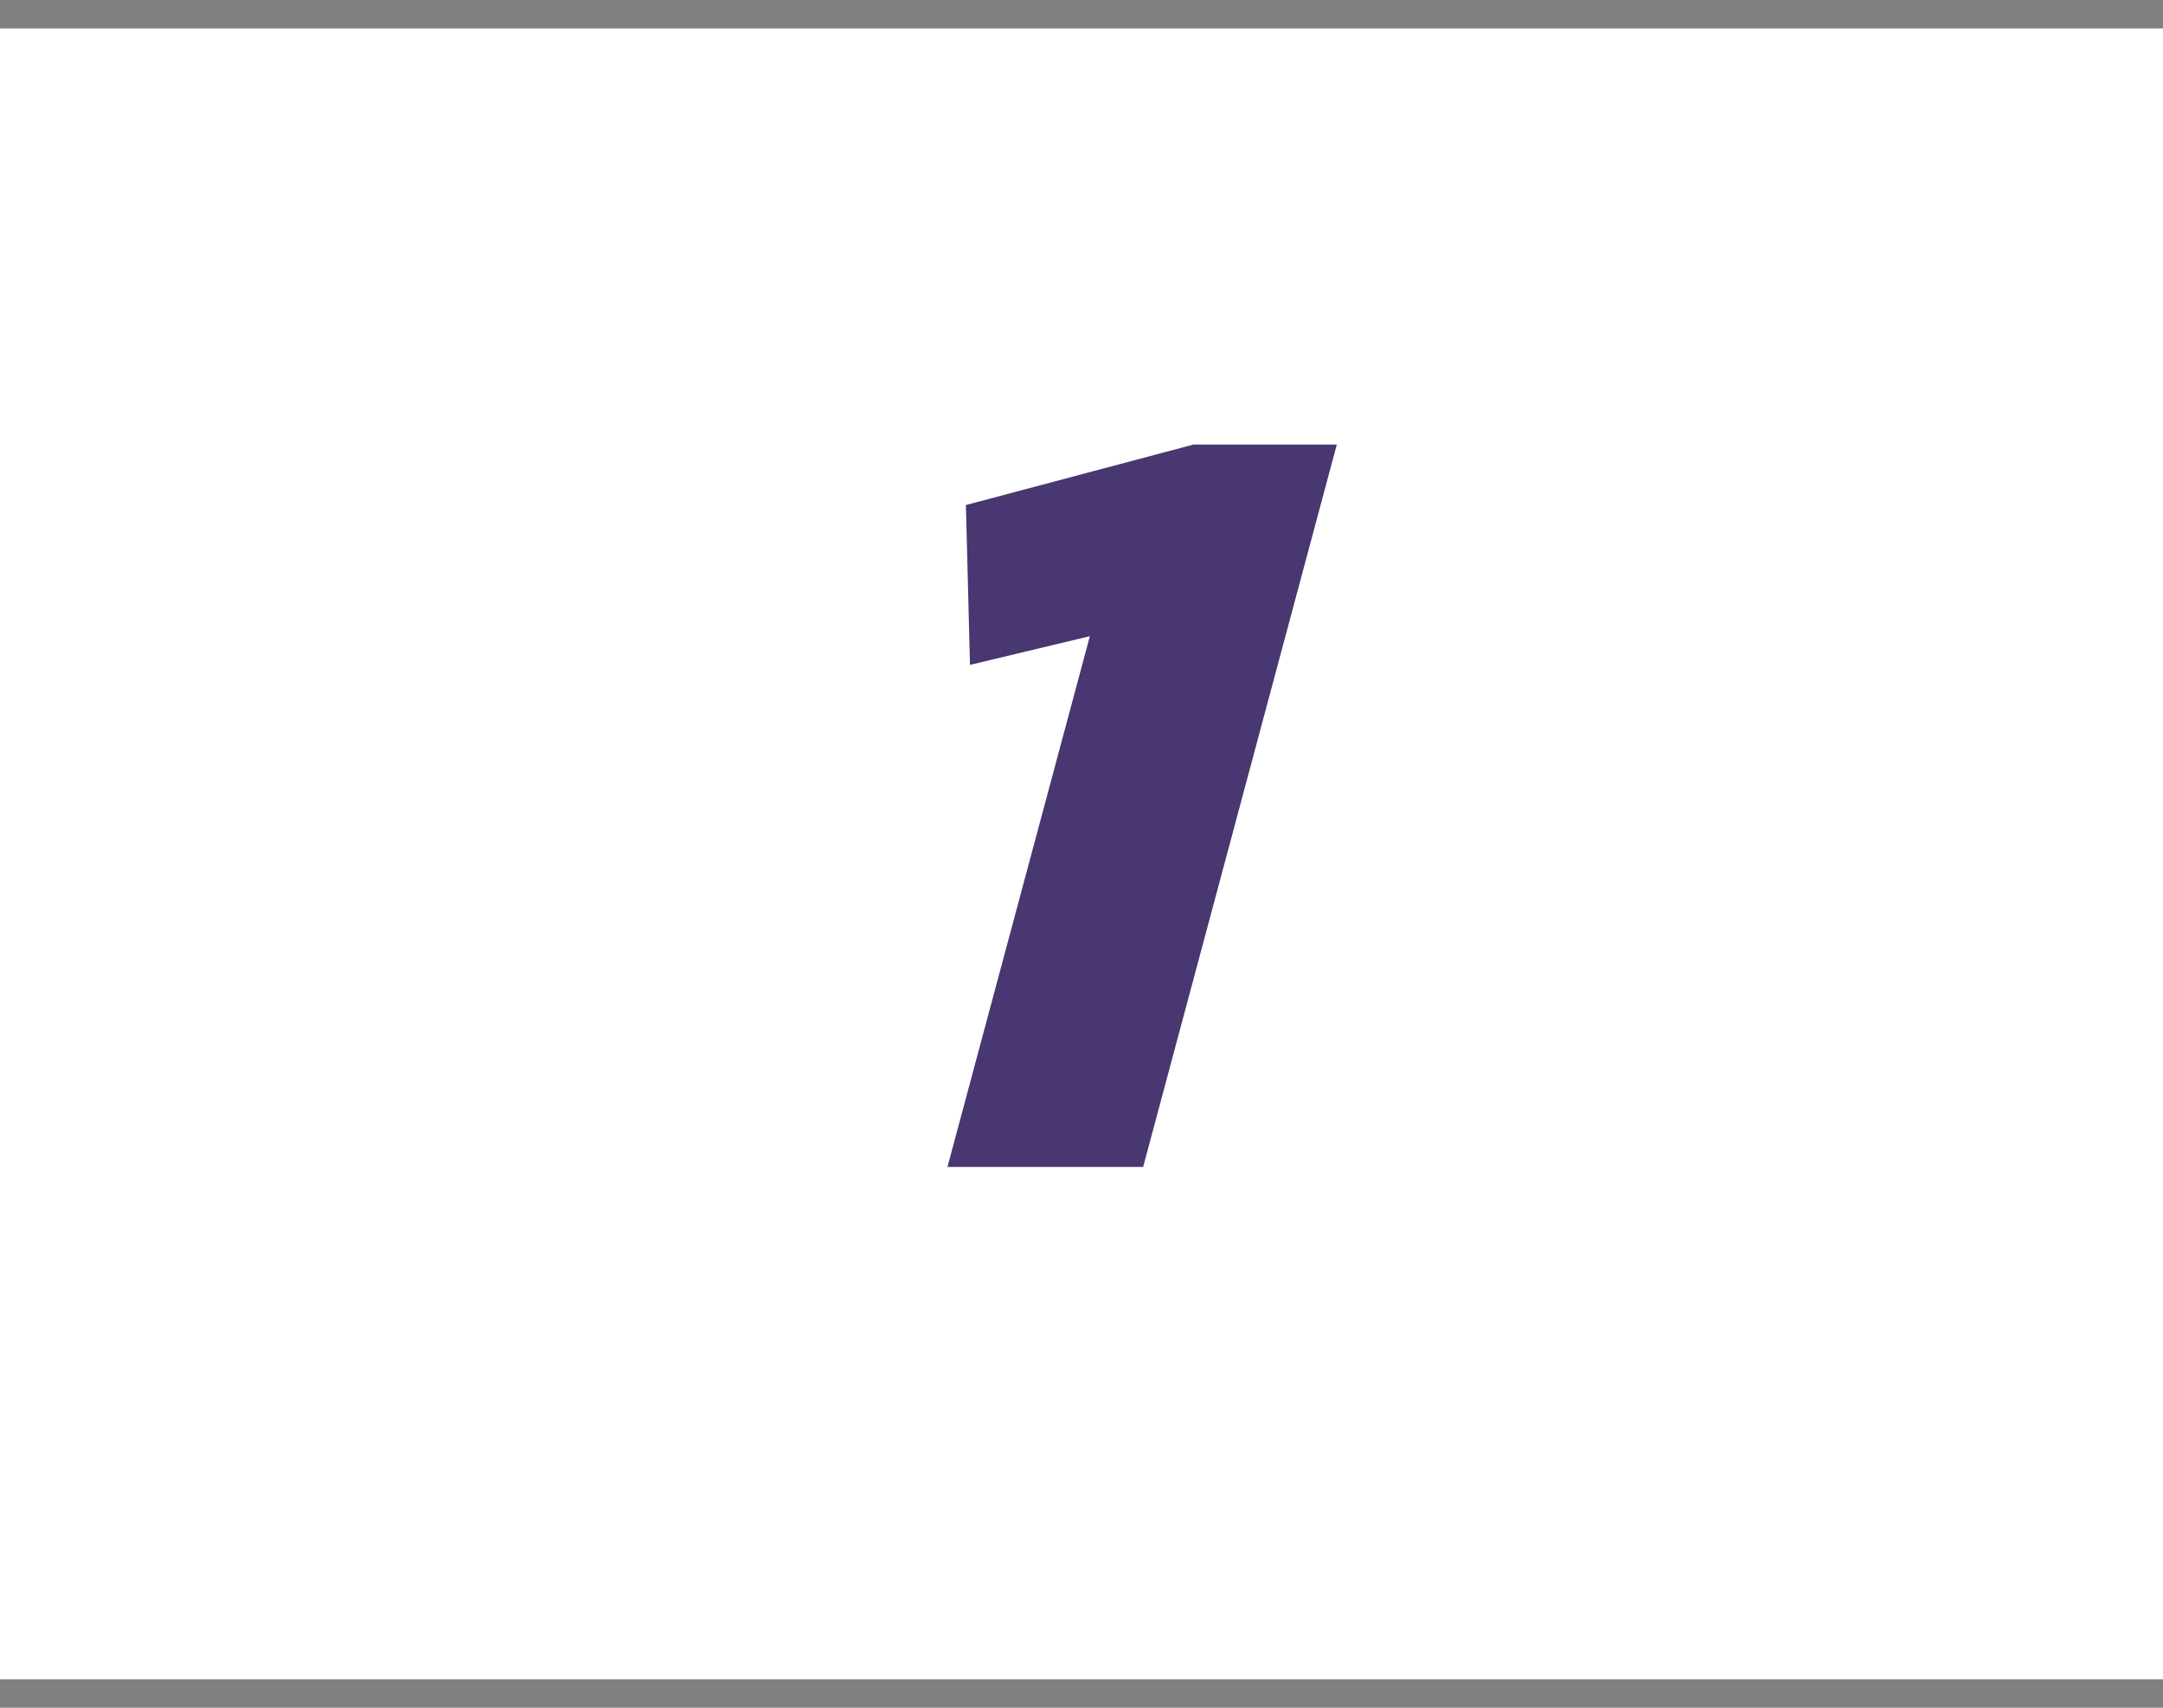
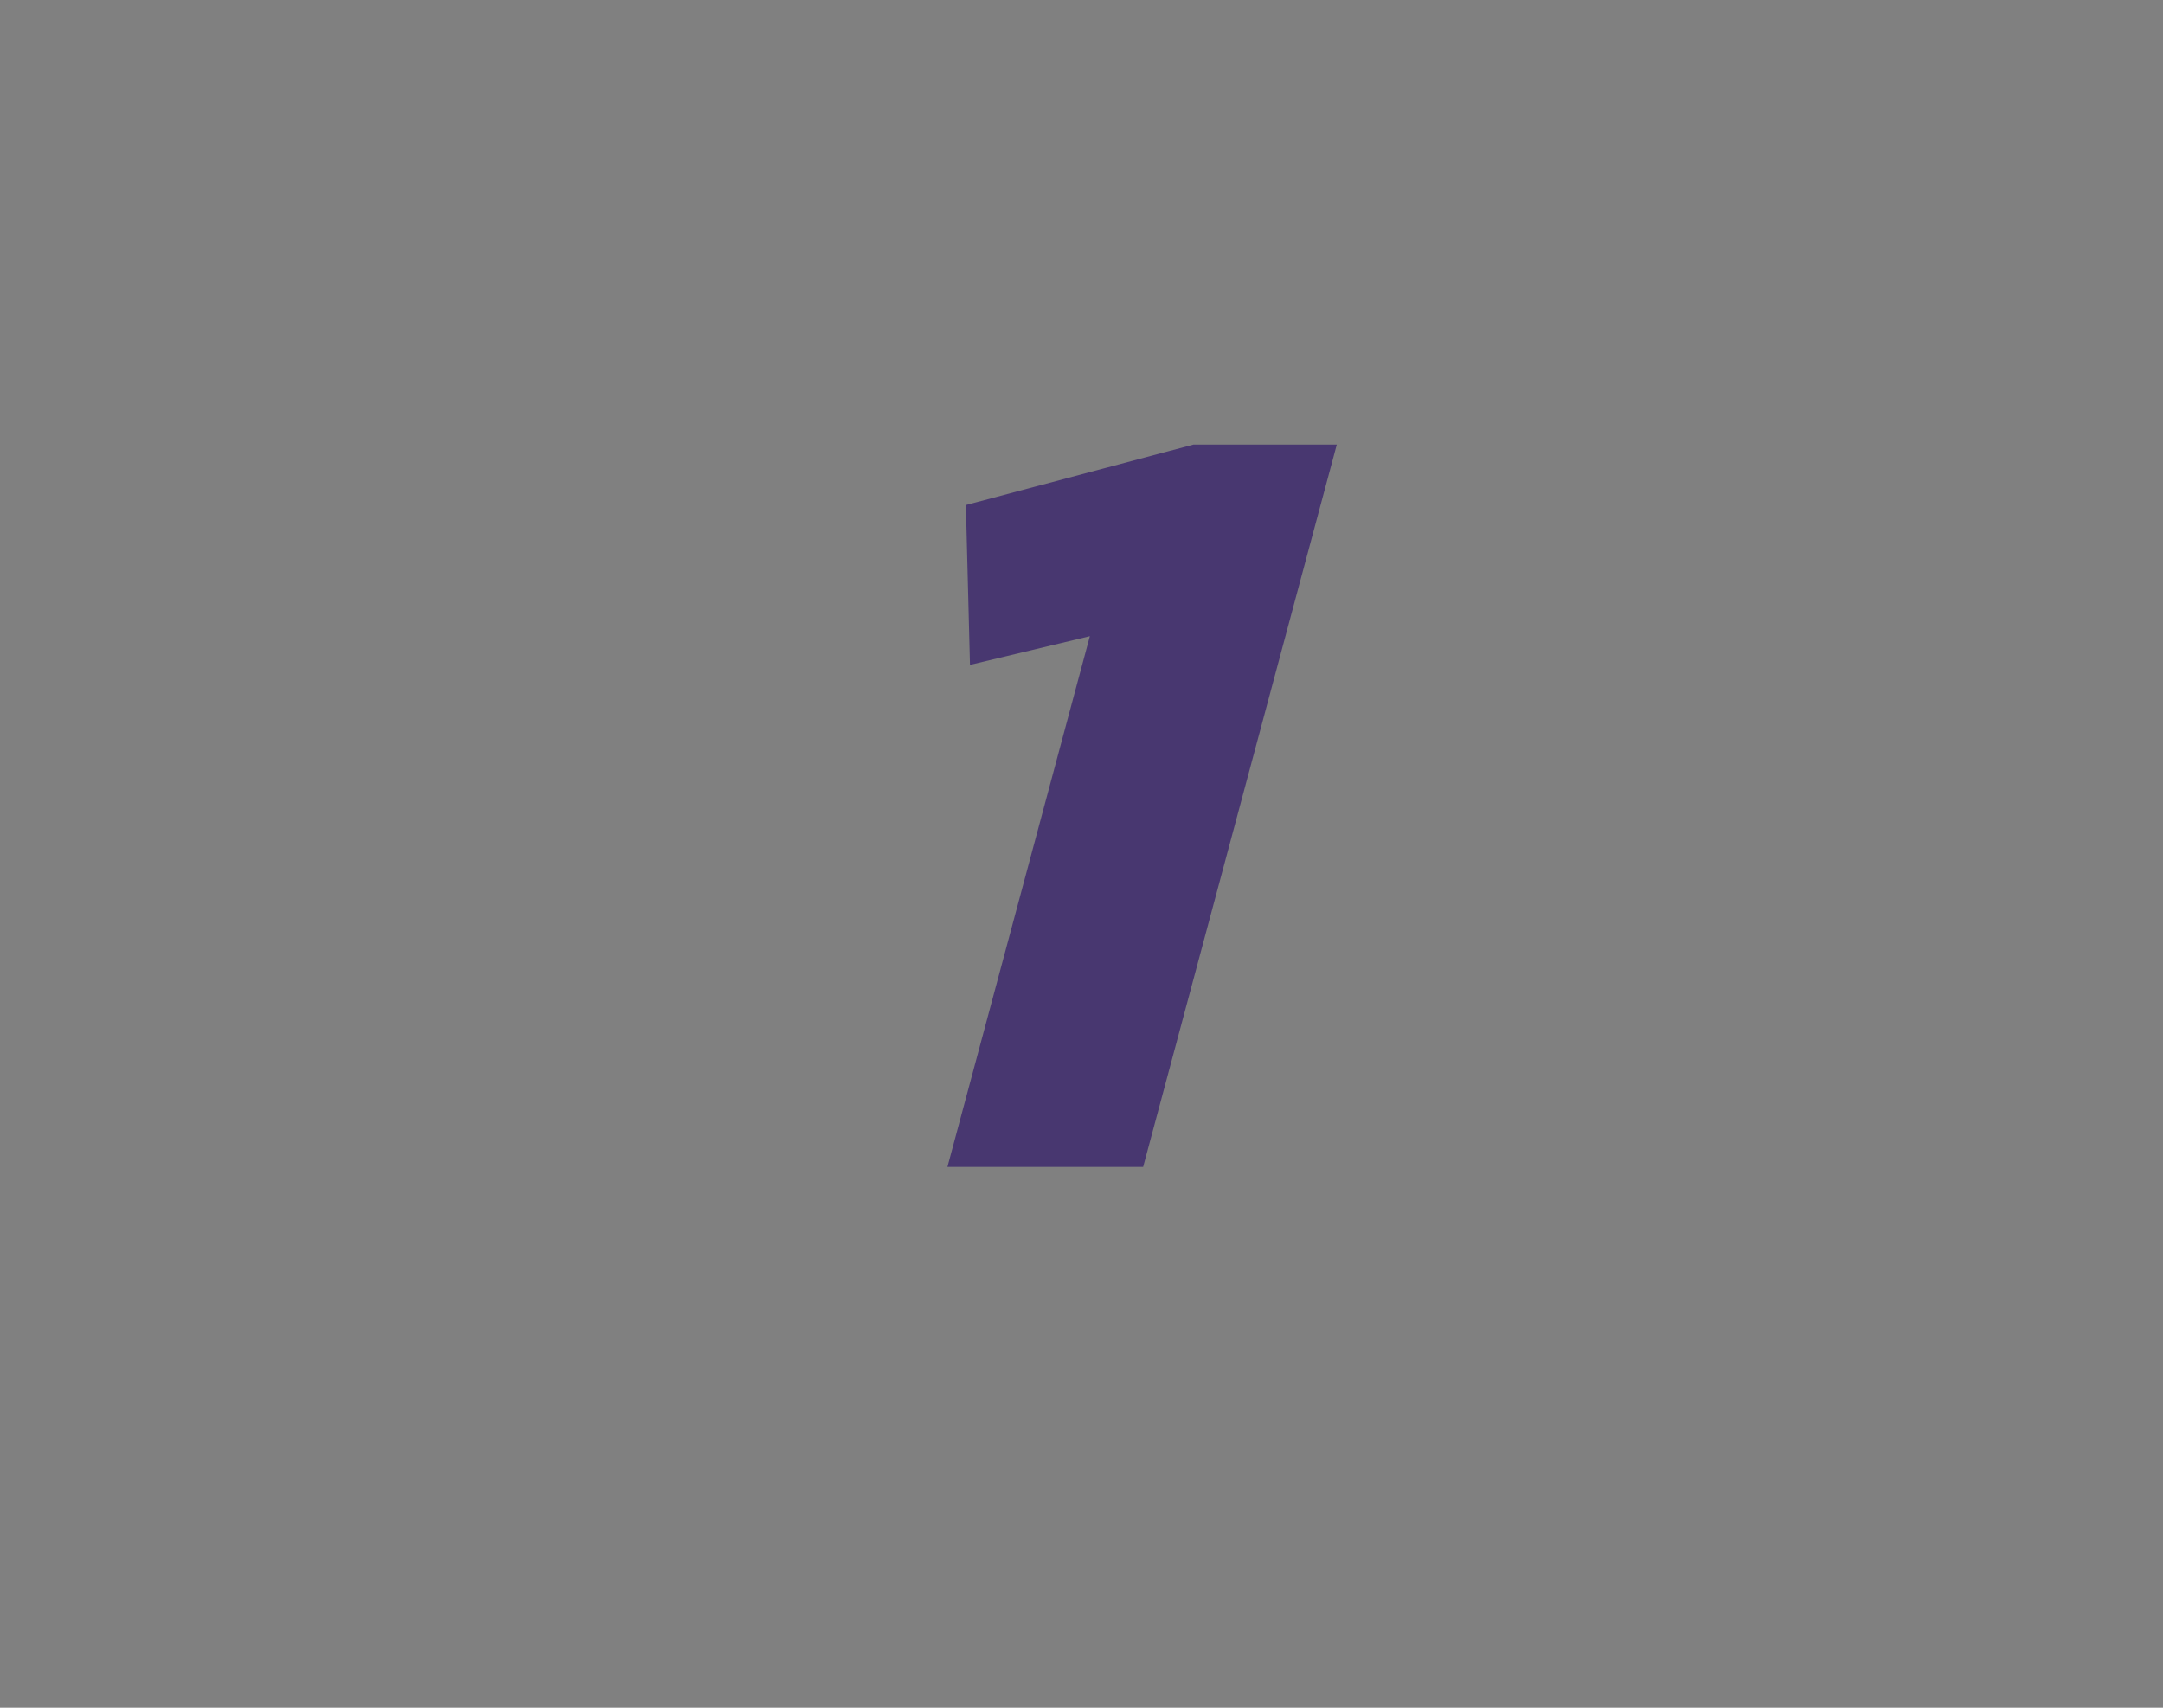
<svg xmlns="http://www.w3.org/2000/svg" width="38" height="30" viewBox="0 0 38 30" fill="none">
  <rect x="0" y="0" width="38" height="30" fill="#808080" stroke="none" />
-   <rect y="29.5" width="29" height="38" transform="rotate(-90 0 29.5)" fill="white" />
-   <path d="M16.645 20.5L19.147 11.176L17.041 11.68L16.969 8.872L20.965 7.81H23.485L20.083 20.5H16.645Z" fill="#483770" />
+   <path d="M16.645 20.5L19.147 11.176L17.041 11.68L16.969 8.872L20.965 7.81H23.485L20.083 20.5Z" fill="#483770" />
</svg>